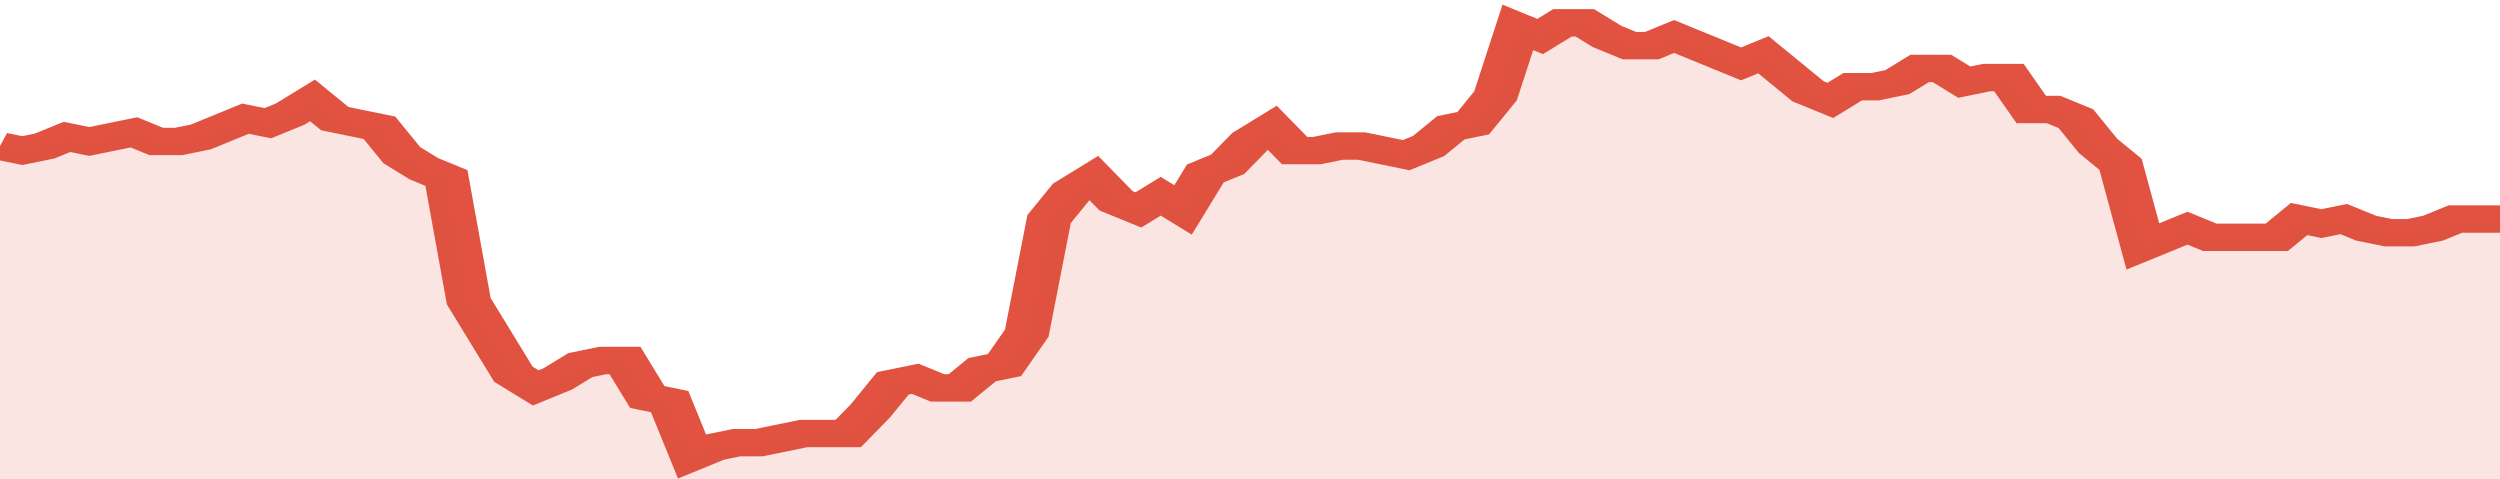
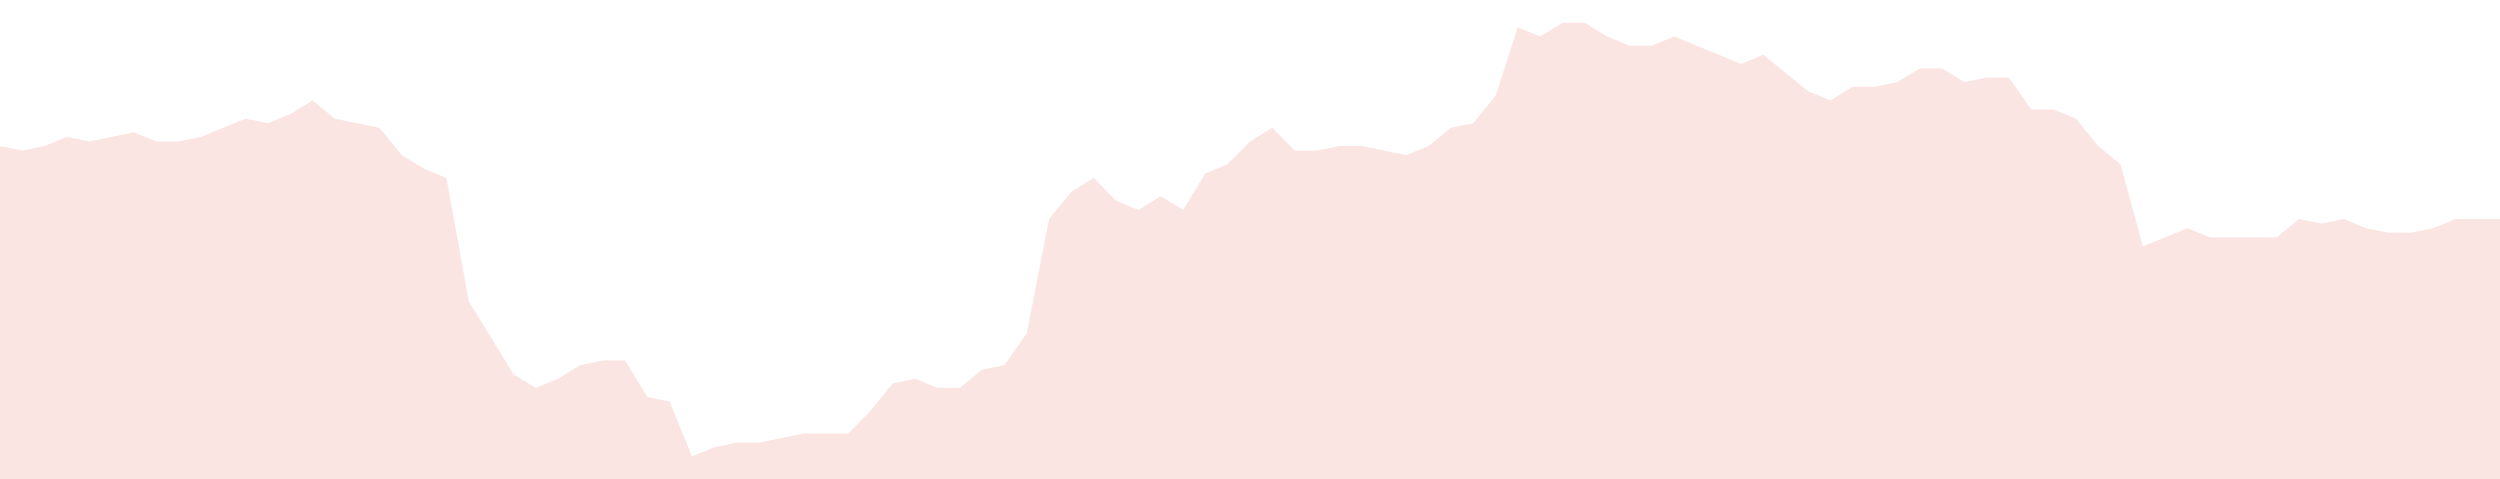
<svg xmlns="http://www.w3.org/2000/svg" viewBox="0 0 336 105" width="120" height="23" preserveAspectRatio="none">
-   <polyline fill="none" stroke="#E15241" stroke-width="6" points="0, 32 3, 33 6, 32 9, 30 12, 31 15, 30 18, 29 21, 31 24, 31 27, 30 30, 28 33, 26 36, 27 39, 25 42, 22 45, 26 48, 27 51, 28 54, 34 57, 37 60, 39 63, 66 66, 74 69, 82 72, 85 75, 83 78, 80 81, 79 84, 79 87, 87 90, 88 93, 100 96, 98 99, 97 102, 97 105, 96 108, 95 111, 95 114, 95 117, 90 120, 84 123, 83 126, 85 129, 85 132, 81 135, 80 138, 73 141, 48 144, 42 147, 39 150, 44 153, 46 156, 43 159, 46 162, 38 165, 36 168, 31 171, 28 174, 33 177, 33 180, 32 183, 32 186, 33 189, 34 192, 32 195, 28 198, 27 201, 21 204, 6 207, 8 210, 5 213, 5 216, 8 219, 10 222, 10 225, 8 228, 10 231, 12 234, 14 237, 12 240, 16 243, 20 246, 22 249, 19 252, 19 255, 18 258, 15 261, 15 264, 18 267, 17 270, 17 273, 24 276, 24 279, 26 282, 32 285, 36 288, 54 291, 52 294, 50 297, 52 300, 52 303, 52 306, 52 309, 48 312, 49 315, 48 318, 50 321, 51 324, 51 327, 50 330, 48 333, 48 336, 48 336, 48 "> </polyline>
  <polygon fill="#E15241" opacity="0.15" points="0, 105 0, 32 3, 33 6, 32 9, 30 12, 31 15, 30 18, 29 21, 31 24, 31 27, 30 30, 28 33, 26 36, 27 39, 25 42, 22 45, 26 48, 27 51, 28 54, 34 57, 37 60, 39 63, 66 66, 74 69, 82 72, 85 75, 83 78, 80 81, 79 84, 79 87, 87 90, 88 93, 100 96, 98 99, 97 102, 97 105, 96 108, 95 111, 95 114, 95 117, 90 120, 84 123, 83 126, 85 129, 85 132, 81 135, 80 138, 73 141, 48 144, 42 147, 39 150, 44 153, 46 156, 43 159, 46 162, 38 165, 36 168, 31 171, 28 174, 33 177, 33 180, 32 183, 32 186, 33 189, 34 192, 32 195, 28 198, 27 201, 21 204, 6 207, 8 210, 5 213, 5 216, 8 219, 10 222, 10 225, 8 228, 10 231, 12 234, 14 237, 12 240, 16 243, 20 246, 22 249, 19 252, 19 255, 18 258, 15 261, 15 264, 18 267, 17 270, 17 273, 24 276, 24 279, 26 282, 32 285, 36 288, 54 291, 52 294, 50 297, 52 300, 52 303, 52 306, 52 309, 48 312, 49 315, 48 318, 50 321, 51 324, 51 327, 50 330, 48 333, 48 336, 48 336, 105 " />
</svg>